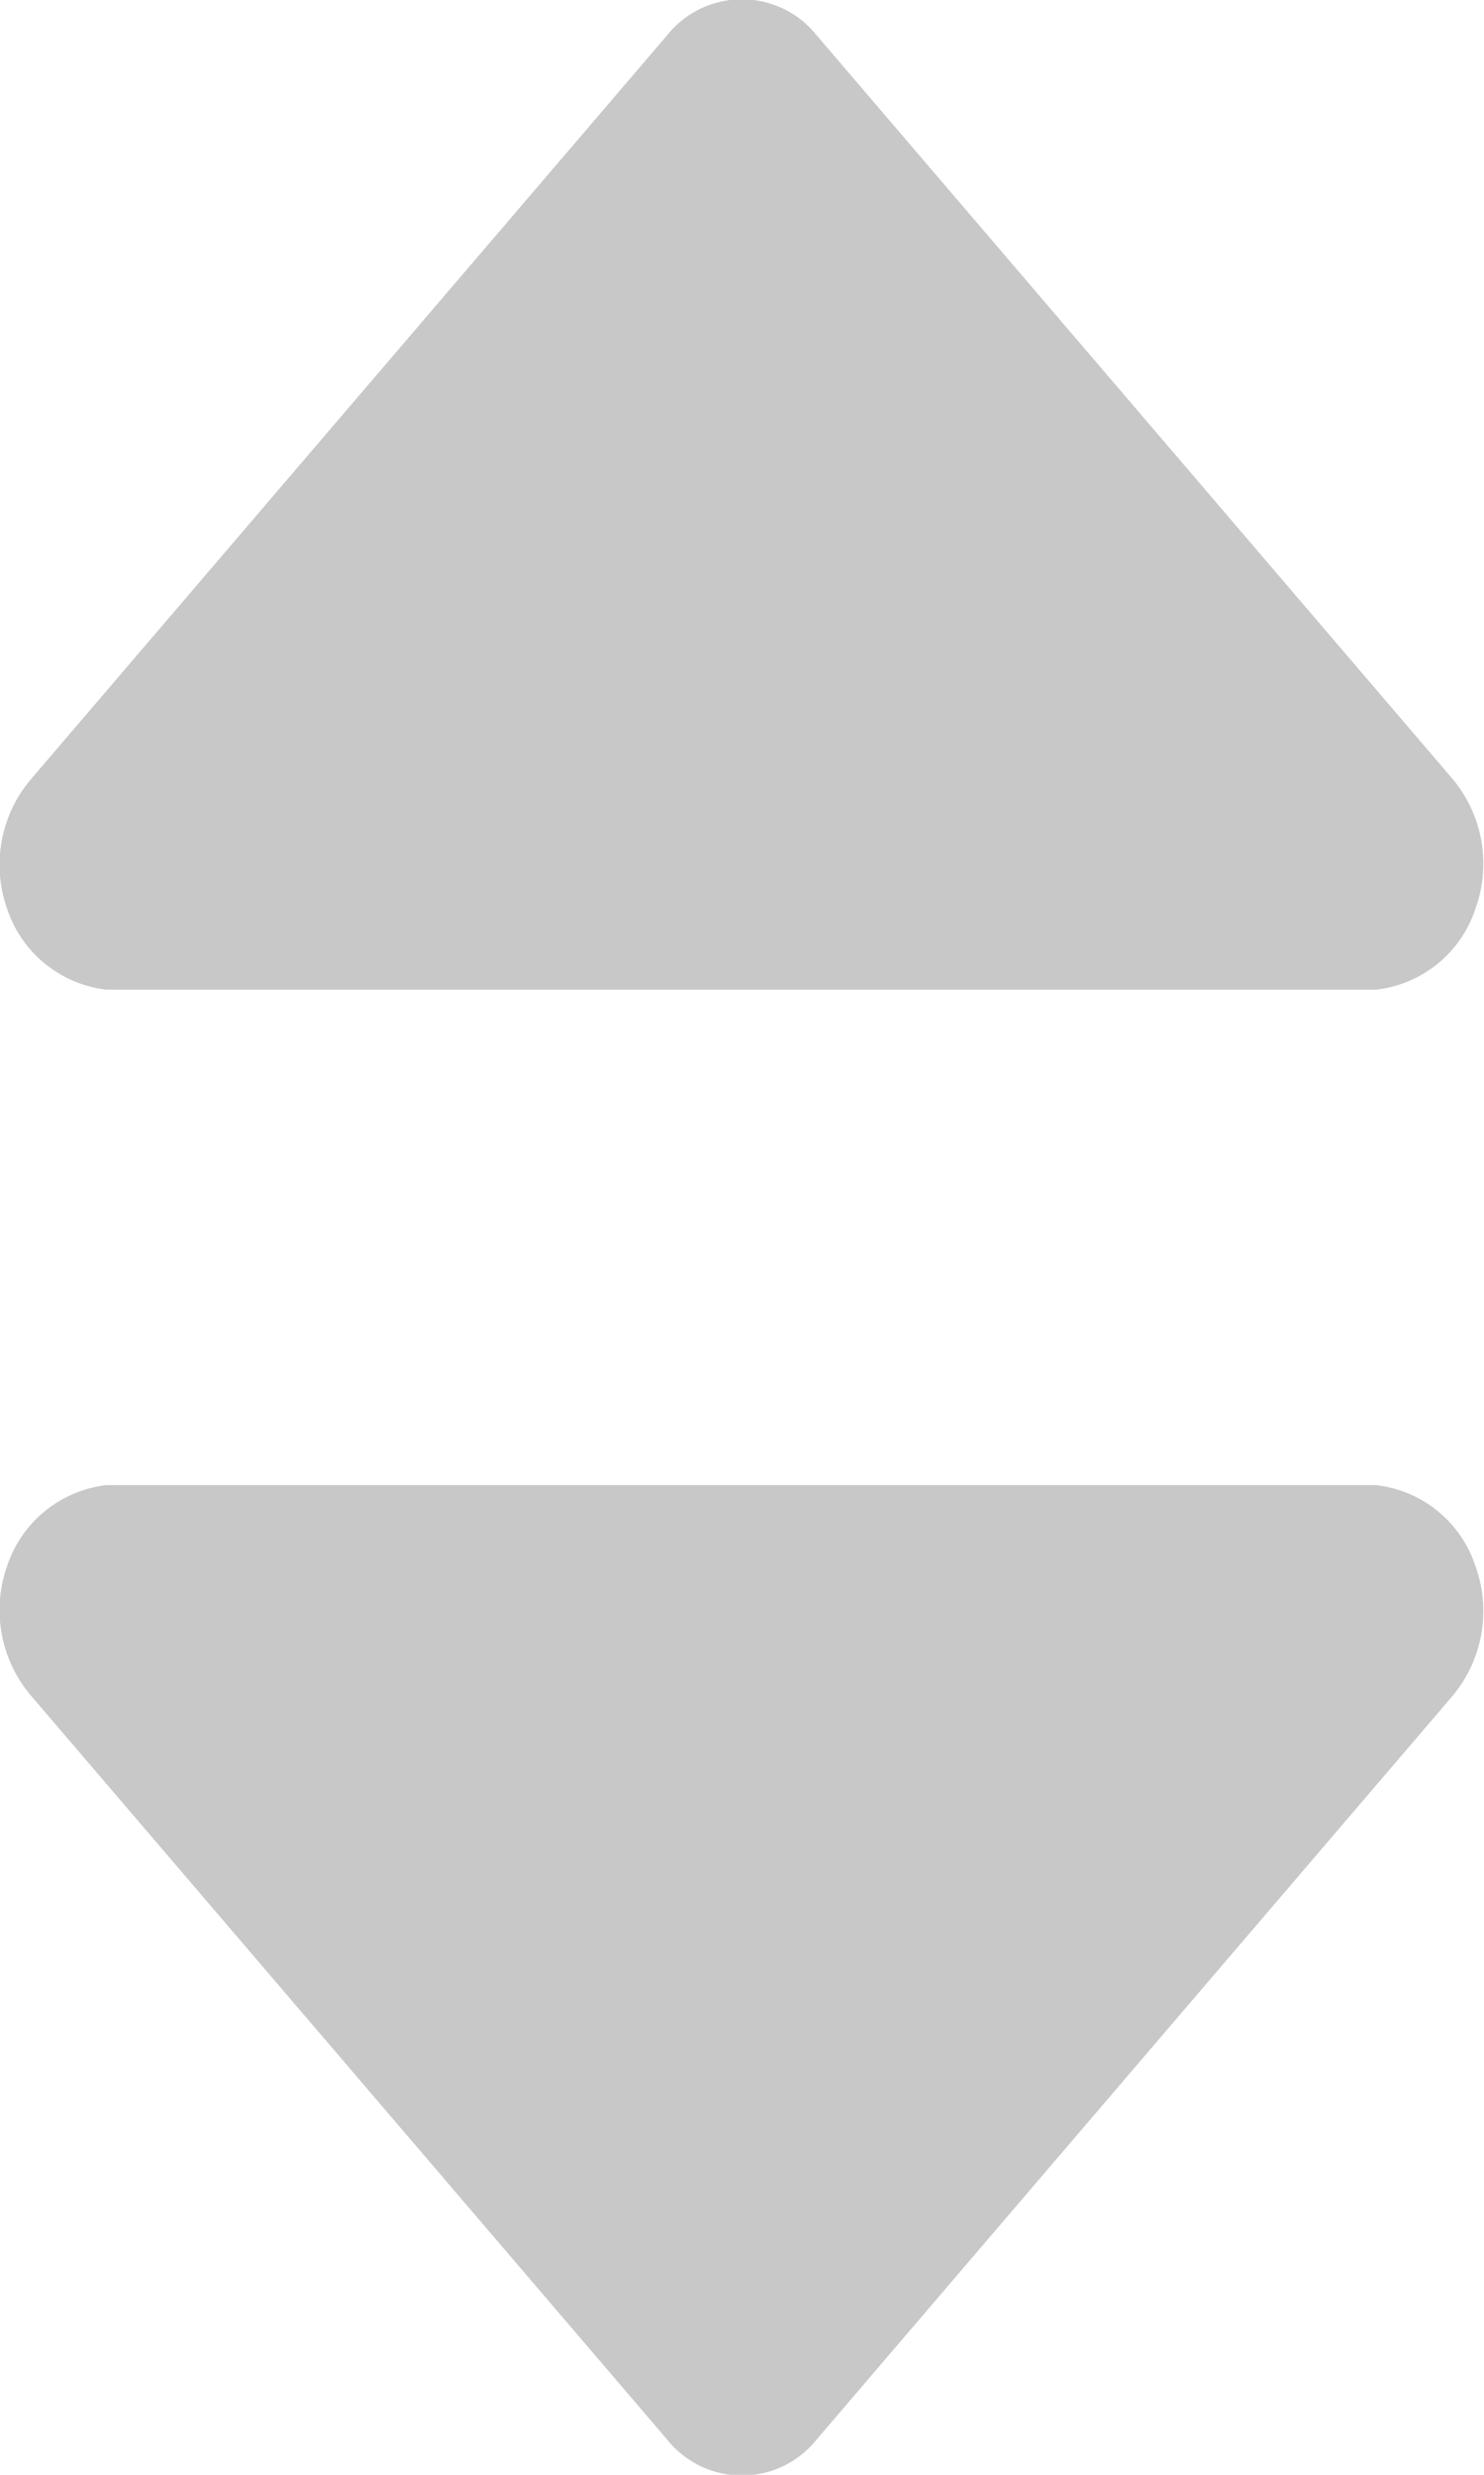
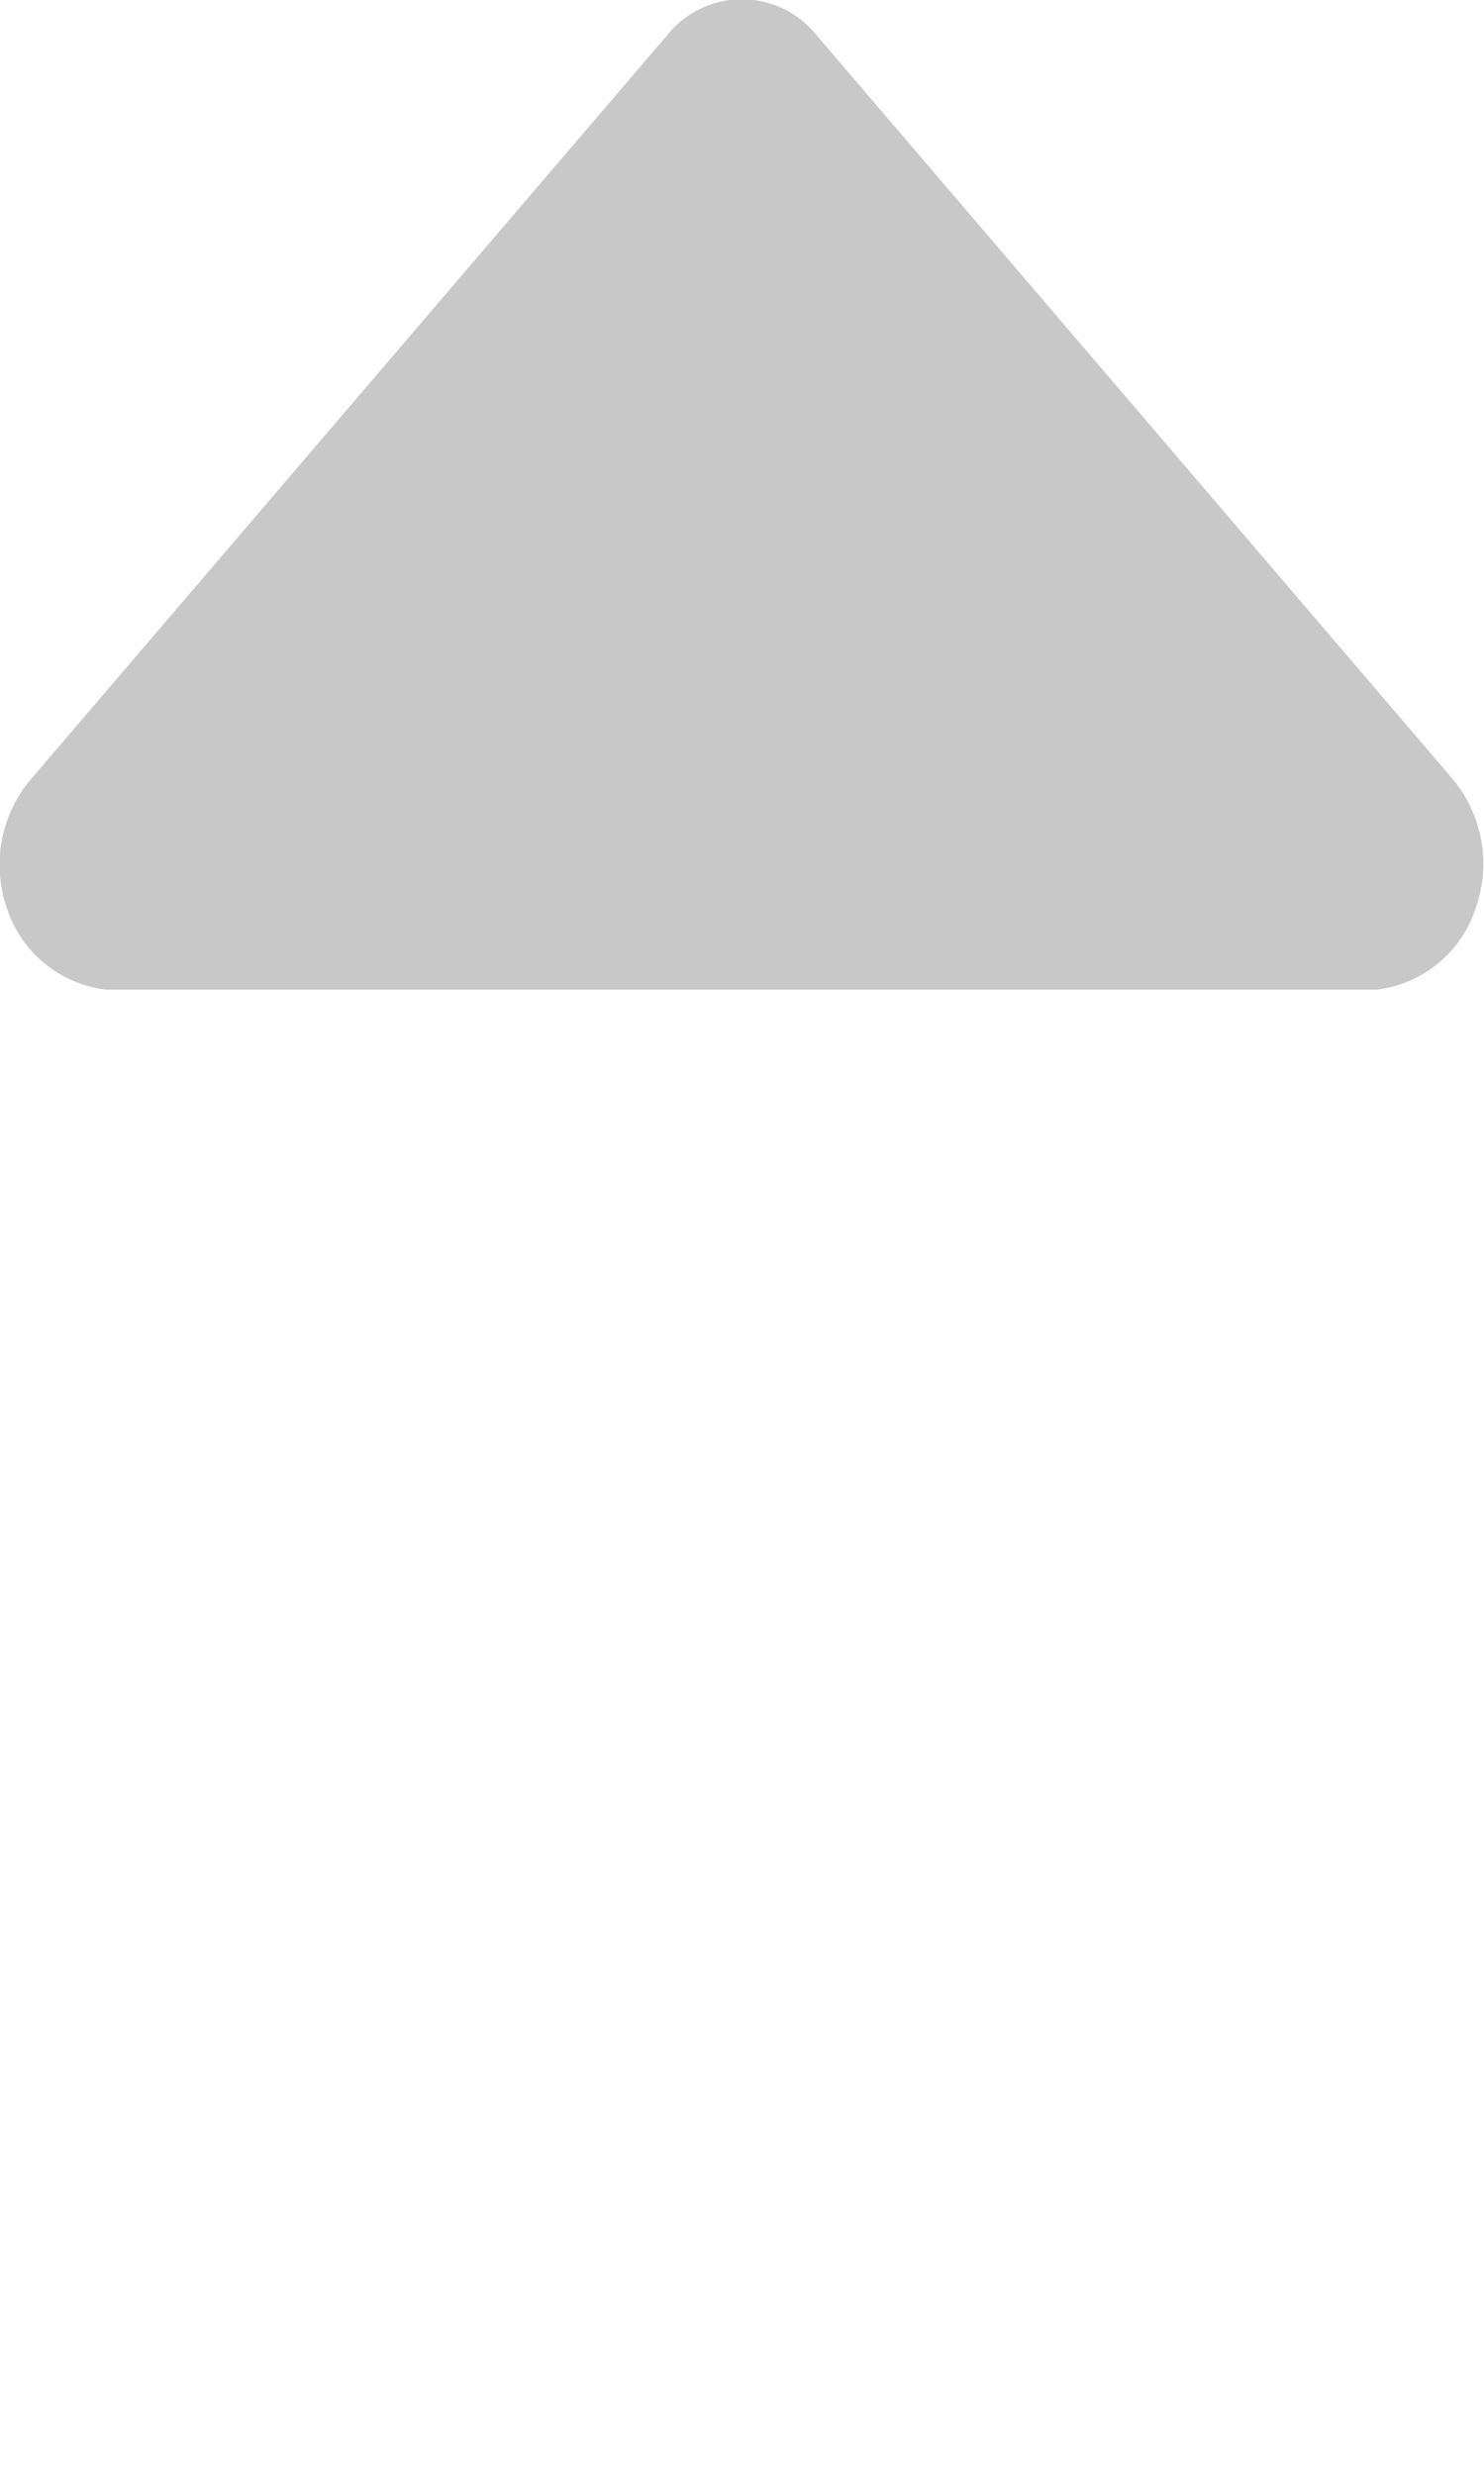
<svg xmlns="http://www.w3.org/2000/svg" width="6" height="10" viewBox="0 0 6 10">
  <defs>
    <style>.a{fill:#c8c8c8;}</style>
  </defs>
  <g transform="translate(-489.125 -787)">
-     <path class="a" d="M91.775,268.156l-2.567,3a.387.387,0,0,1-.607,0l-2.567-3a.534.534,0,0,1-.1-.529.482.482,0,0,1,.4-.326H91.47a.48.48,0,0,1,.4.326A.534.534,0,0,1,91.775,268.156Z" transform="translate(403.22 525.7)" />
    <path class="a" d="M91.775,270.444l-2.567-3a.387.387,0,0,0-.607,0l-2.567,3a.534.534,0,0,0-.1.529.482.482,0,0,0,.4.326H91.47a.48.48,0,0,0,.4-.326A.534.534,0,0,0,91.775,270.444Z" transform="translate(403.22 519.7)" />
  </g>
</svg>